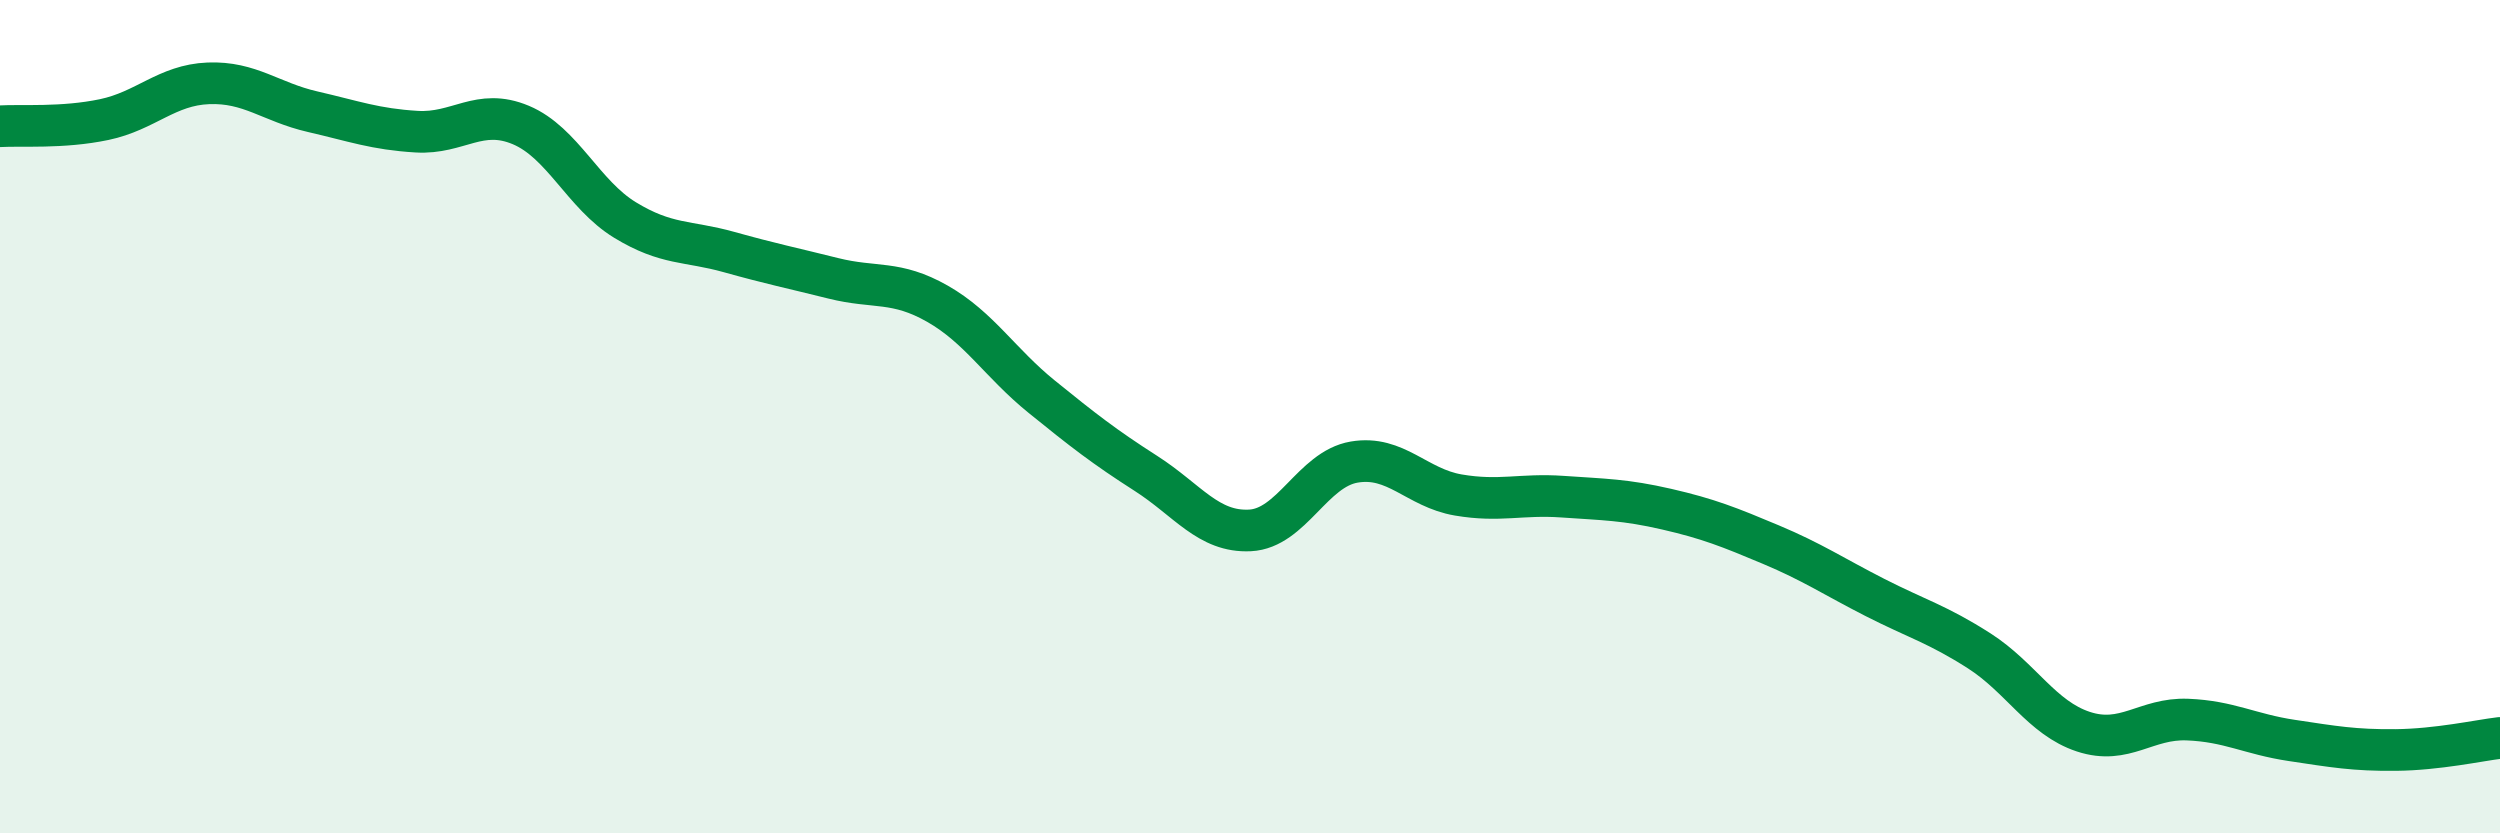
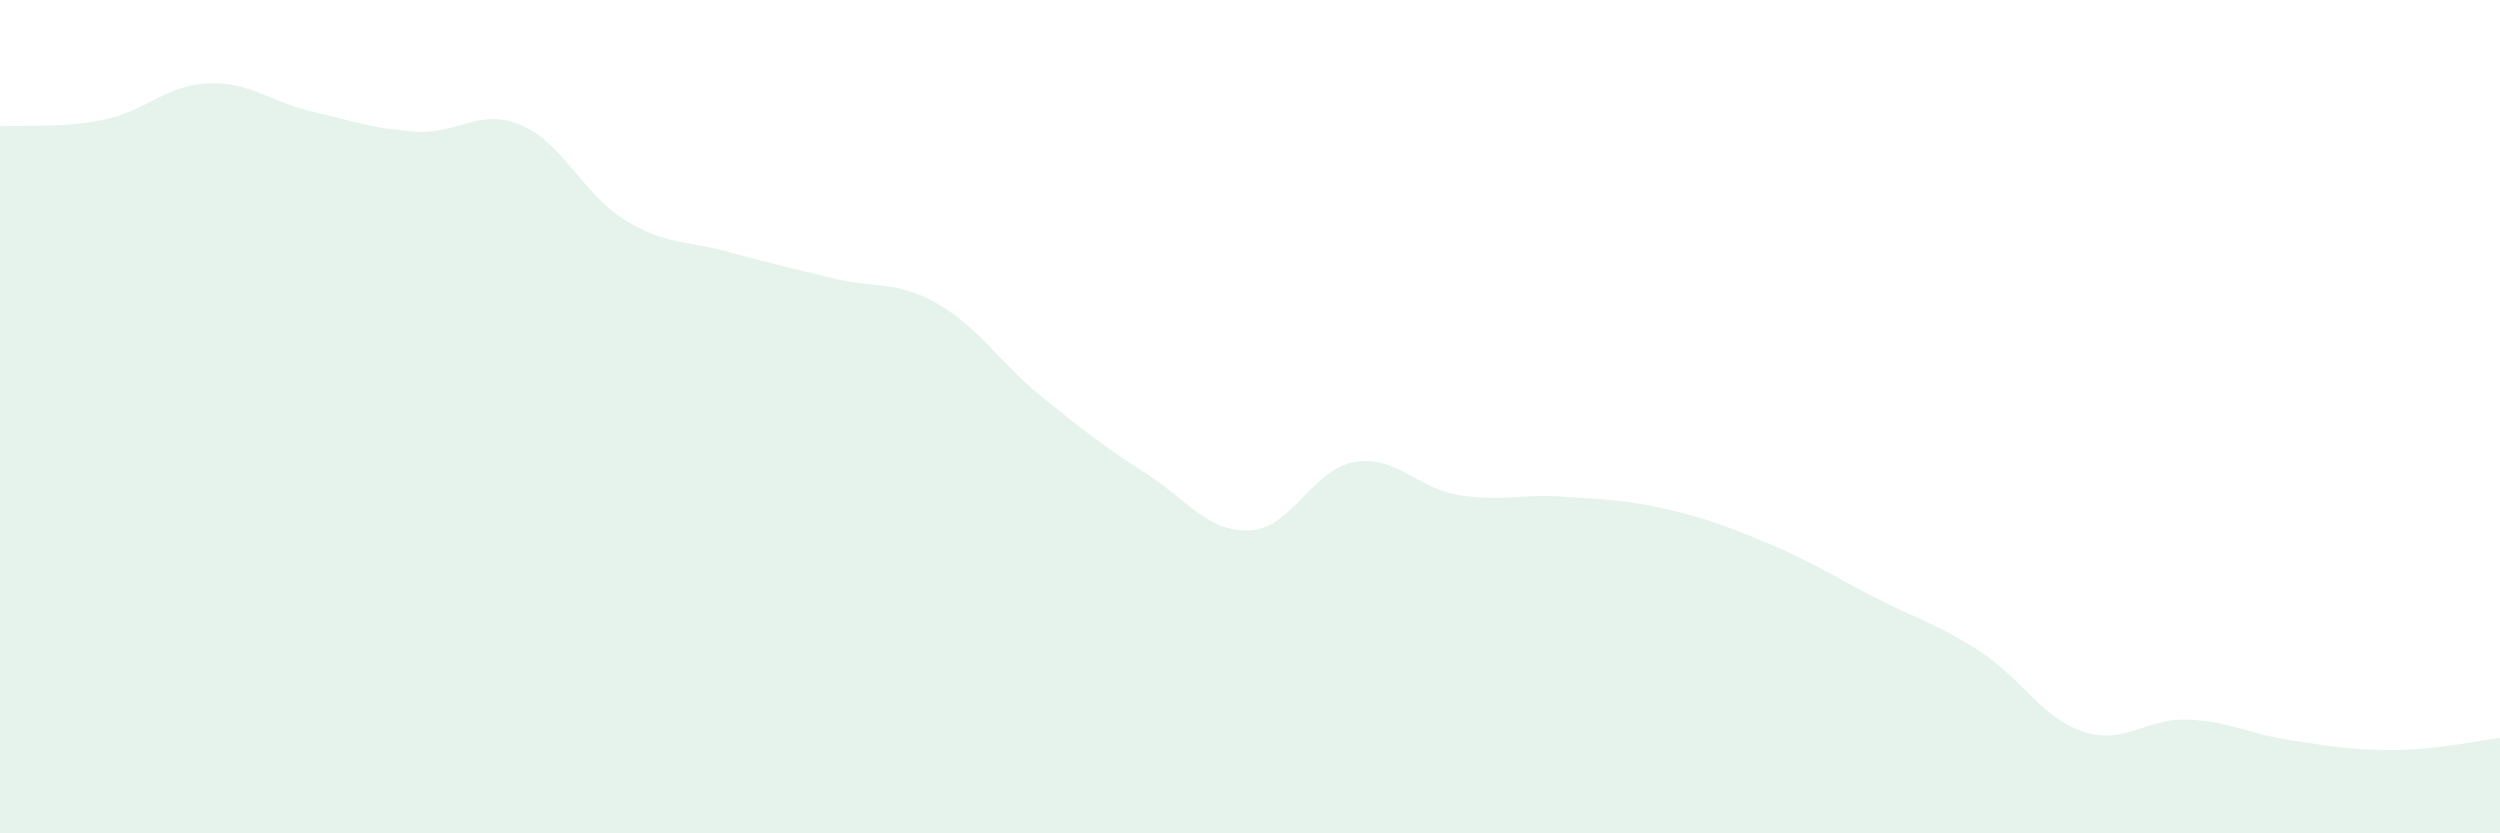
<svg xmlns="http://www.w3.org/2000/svg" width="60" height="20" viewBox="0 0 60 20">
  <path d="M 0,3.03 C 0.5,3 1.5,3.08 2.5,2.87 C 3.5,2.66 4,2.04 5,2 C 6,1.96 6.5,2.45 7.5,2.68 C 8.5,2.91 9,3.1 10,3.16 C 11,3.22 11.5,2.58 12.5,3 C 13.5,3.42 14,4.67 15,5.28 C 16,5.89 16.5,5.77 17.5,6.05 C 18.5,6.33 19,6.43 20,6.68 C 21,6.93 21.5,6.72 22.5,7.29 C 23.5,7.86 24,8.71 25,9.52 C 26,10.33 26.5,10.72 27.5,11.36 C 28.5,12 29,12.78 30,12.73 C 31,12.68 31.5,11.26 32.5,11.09 C 33.5,10.92 34,11.71 35,11.88 C 36,12.05 36.5,11.85 37.5,11.92 C 38.5,11.99 39,11.99 40,12.22 C 41,12.45 41.5,12.65 42.5,13.07 C 43.5,13.49 44,13.83 45,14.34 C 46,14.85 46.5,14.98 47.5,15.62 C 48.5,16.26 49,17.23 50,17.56 C 51,17.89 51.5,17.23 52.5,17.27 C 53.5,17.31 54,17.62 55,17.77 C 56,17.92 56.5,18.01 57.5,18 C 58.5,17.99 59.5,17.77 60,17.71L60 20L0 20Z" fill="#008740" opacity="0.1" stroke-linecap="round" stroke-linejoin="round" />
-   <path d="M 0,3.03 C 0.5,3 1.5,3.08 2.5,2.87 C 3.5,2.66 4,2.04 5,2 C 6,1.96 6.5,2.45 7.5,2.68 C 8.5,2.91 9,3.1 10,3.16 C 11,3.22 11.5,2.58 12.5,3 C 13.5,3.42 14,4.67 15,5.28 C 16,5.89 16.5,5.77 17.5,6.05 C 18.5,6.33 19,6.43 20,6.68 C 21,6.93 21.5,6.72 22.5,7.29 C 23.5,7.86 24,8.71 25,9.52 C 26,10.33 26.5,10.72 27.5,11.36 C 28.5,12 29,12.78 30,12.73 C 31,12.68 31.5,11.26 32.5,11.09 C 33.5,10.92 34,11.71 35,11.88 C 36,12.05 36.5,11.85 37.5,11.92 C 38.5,11.99 39,11.99 40,12.22 C 41,12.45 41.5,12.65 42.5,13.07 C 43.5,13.49 44,13.83 45,14.34 C 46,14.85 46.5,14.98 47.5,15.62 C 48.5,16.26 49,17.23 50,17.56 C 51,17.89 51.5,17.23 52.5,17.27 C 53.5,17.31 54,17.62 55,17.77 C 56,17.92 56.5,18.01 57.5,18 C 58.5,17.99 59.5,17.77 60,17.71" stroke="#008740" stroke-width="1" fill="none" stroke-linecap="round" stroke-linejoin="round" />
</svg>